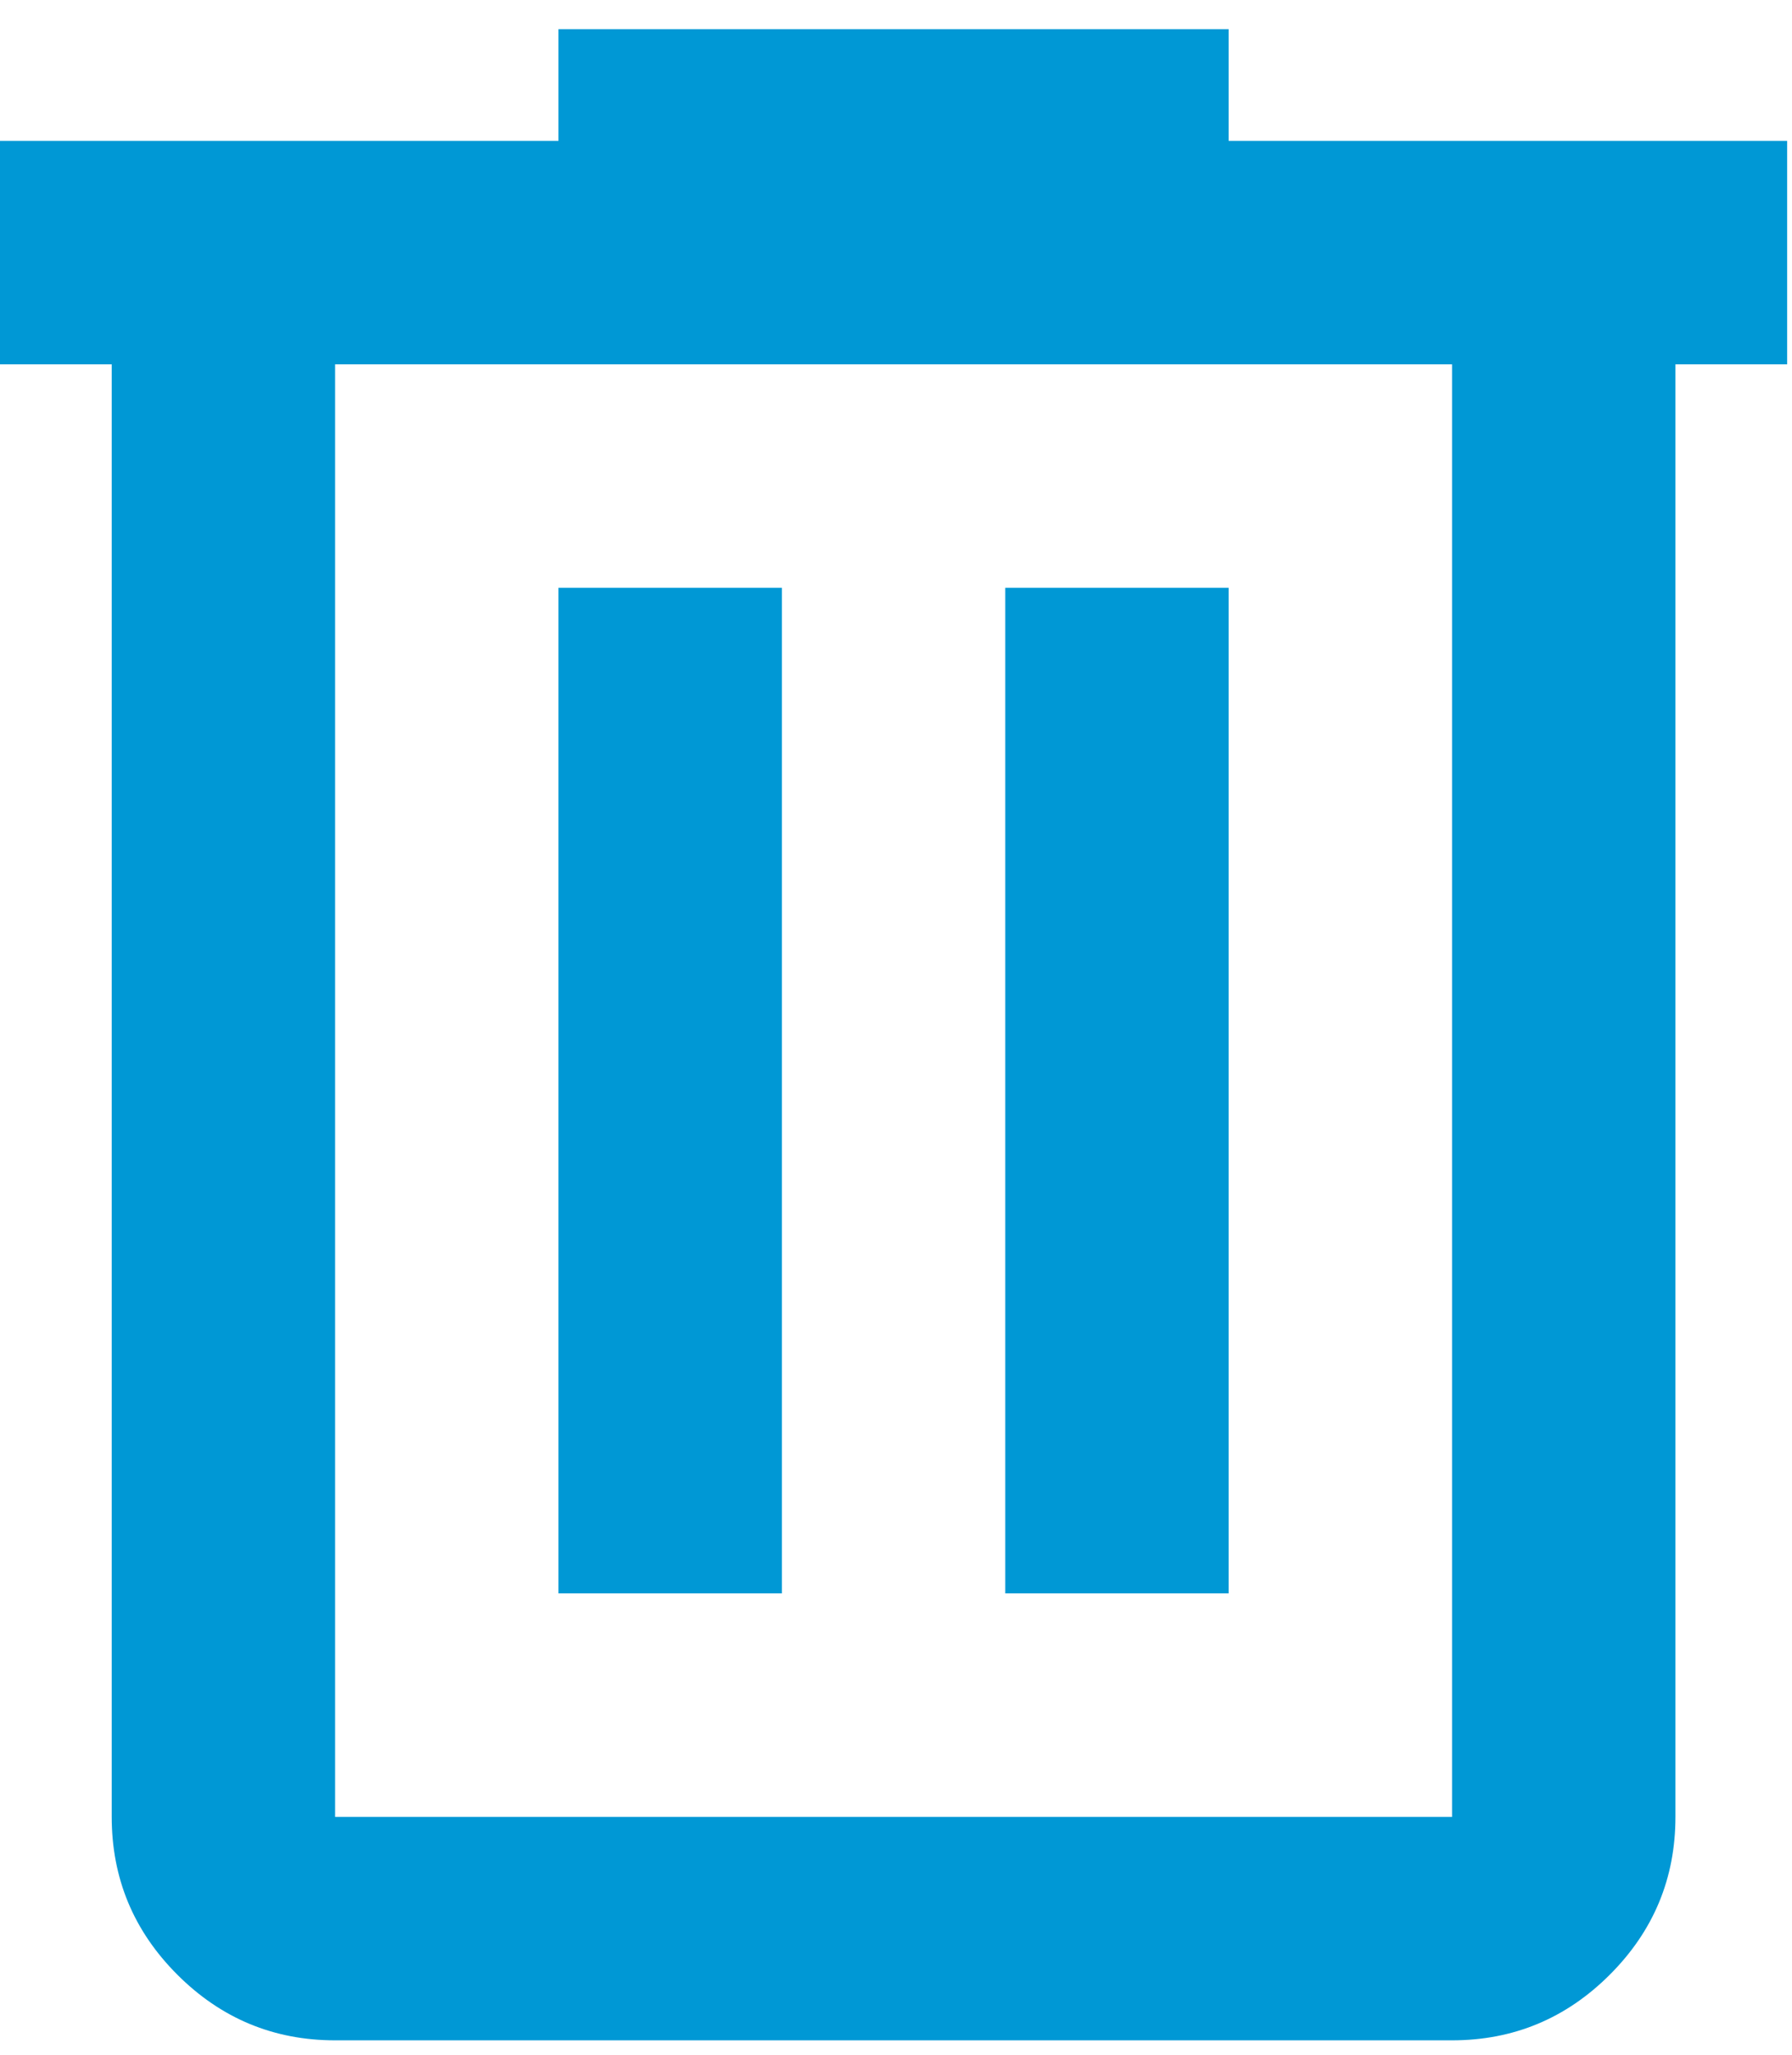
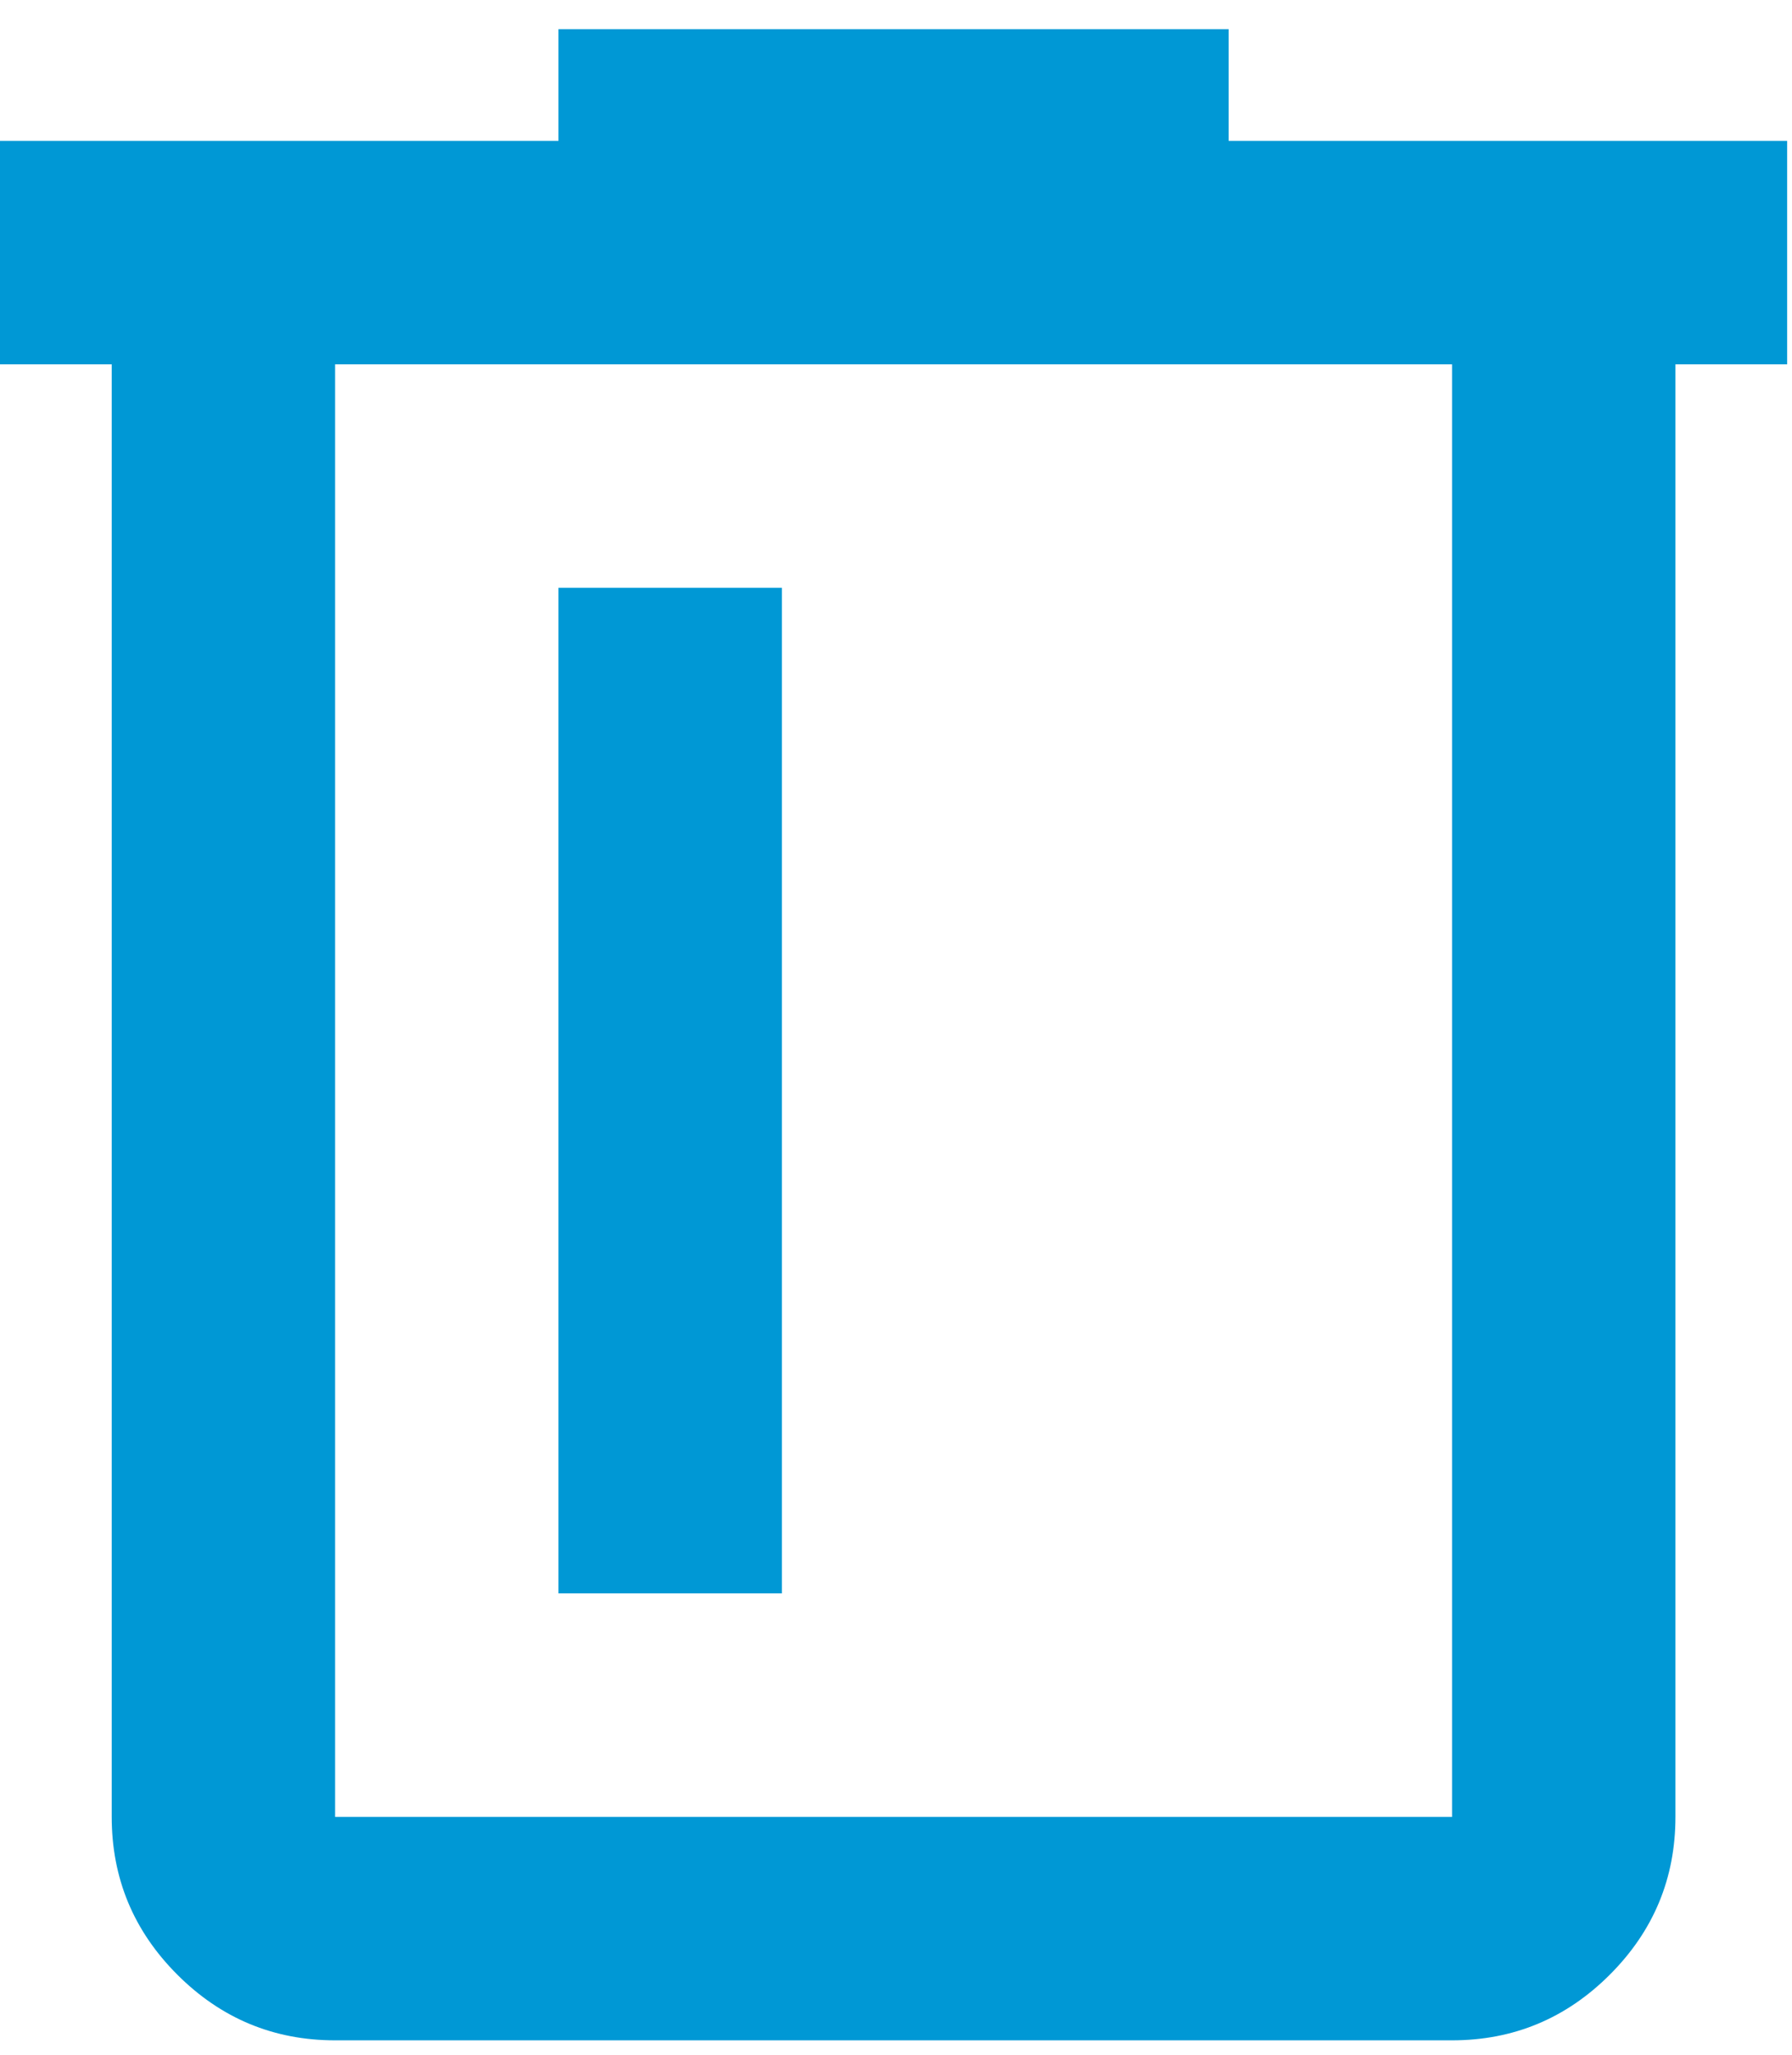
<svg xmlns="http://www.w3.org/2000/svg" width="41" height="47" viewBox="0 0 41 47" fill="none">
-   <path id="Vector" d="M7.667 46.667C6.261 46.667 5.058 46.166 4.057 45.165C3.056 44.164 2.556 42.961 2.556 41.556V8.333H0V3.222H12.778V0.667H28.111V3.222H40.889V8.333H38.333V41.556C38.333 42.961 37.833 44.164 36.832 45.165C35.831 46.166 34.628 46.667 33.222 46.667H7.667ZM33.222 8.333H7.667V41.556H33.222V8.333ZM12.778 36.444H17.889V13.444H12.778V36.444ZM23 36.444H28.111V13.444H23V36.444Z" fill="#0098D5" />
+   <path id="Vector" d="M7.667 46.667C6.261 46.667 5.058 46.166 4.057 45.165C3.056 44.164 2.556 42.961 2.556 41.556V8.333H0V3.222H12.778V0.667H28.111V3.222H40.889V8.333H38.333V41.556C38.333 42.961 37.833 44.164 36.832 45.165C35.831 46.166 34.628 46.667 33.222 46.667H7.667ZM33.222 8.333H7.667V41.556H33.222V8.333ZM12.778 36.444H17.889V13.444H12.778V36.444ZM23 36.444H28.111H23V36.444Z" fill="#0098D5" />
</svg>